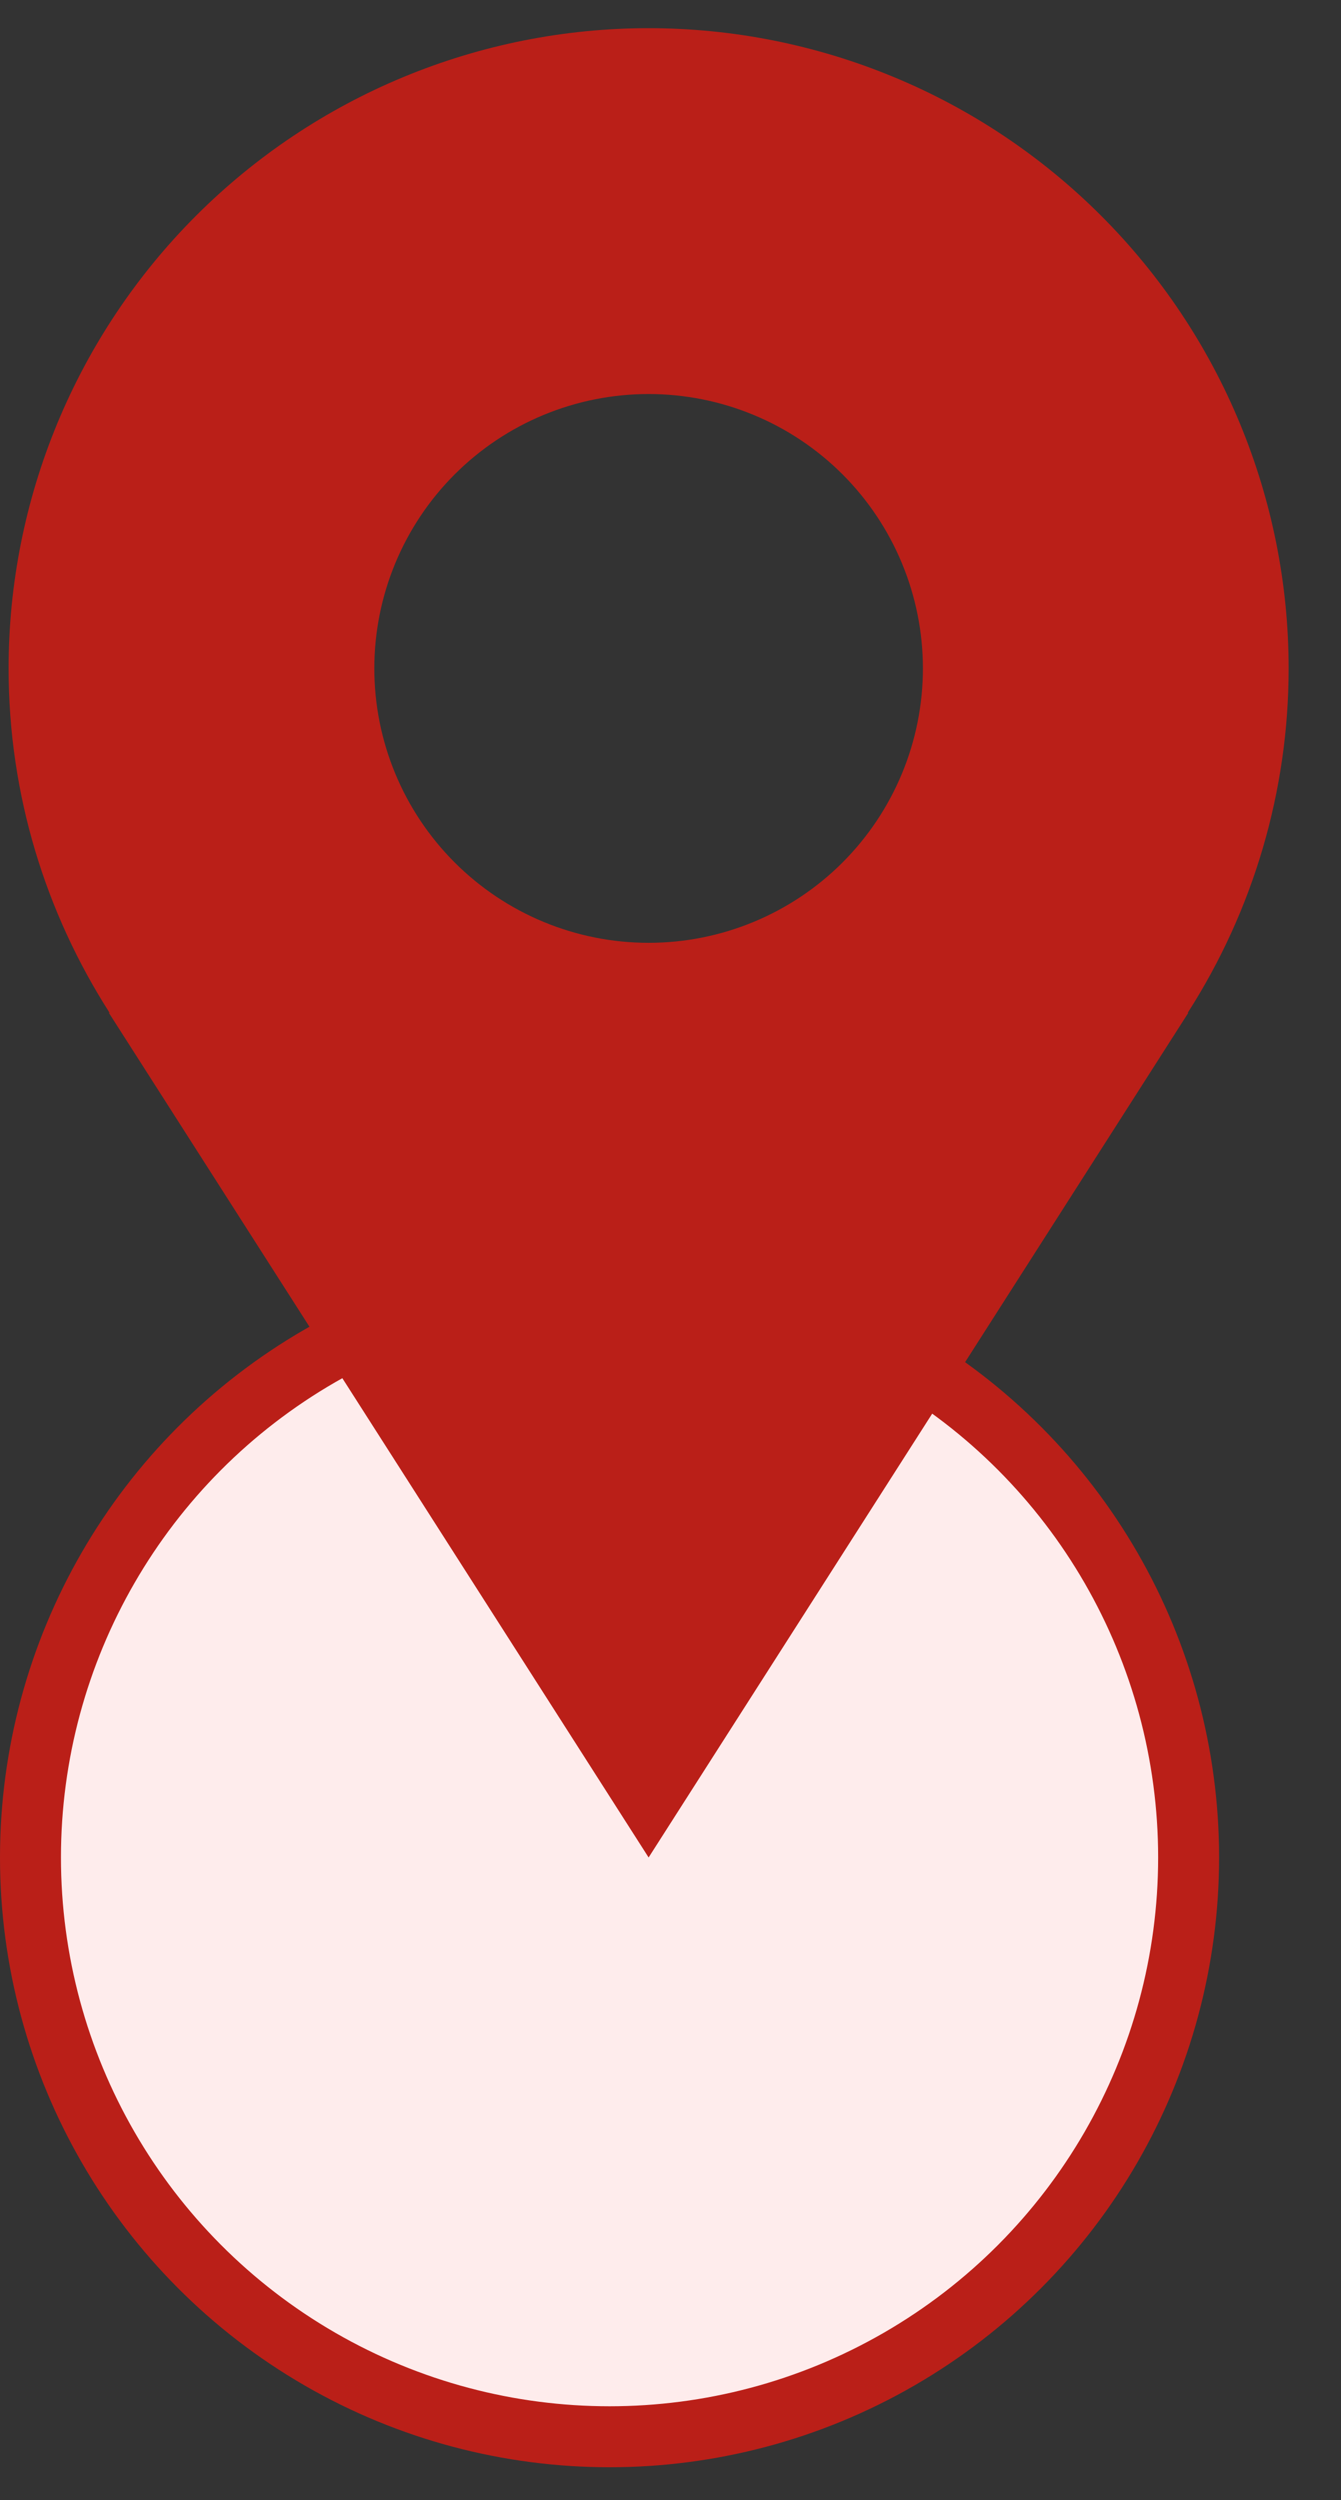
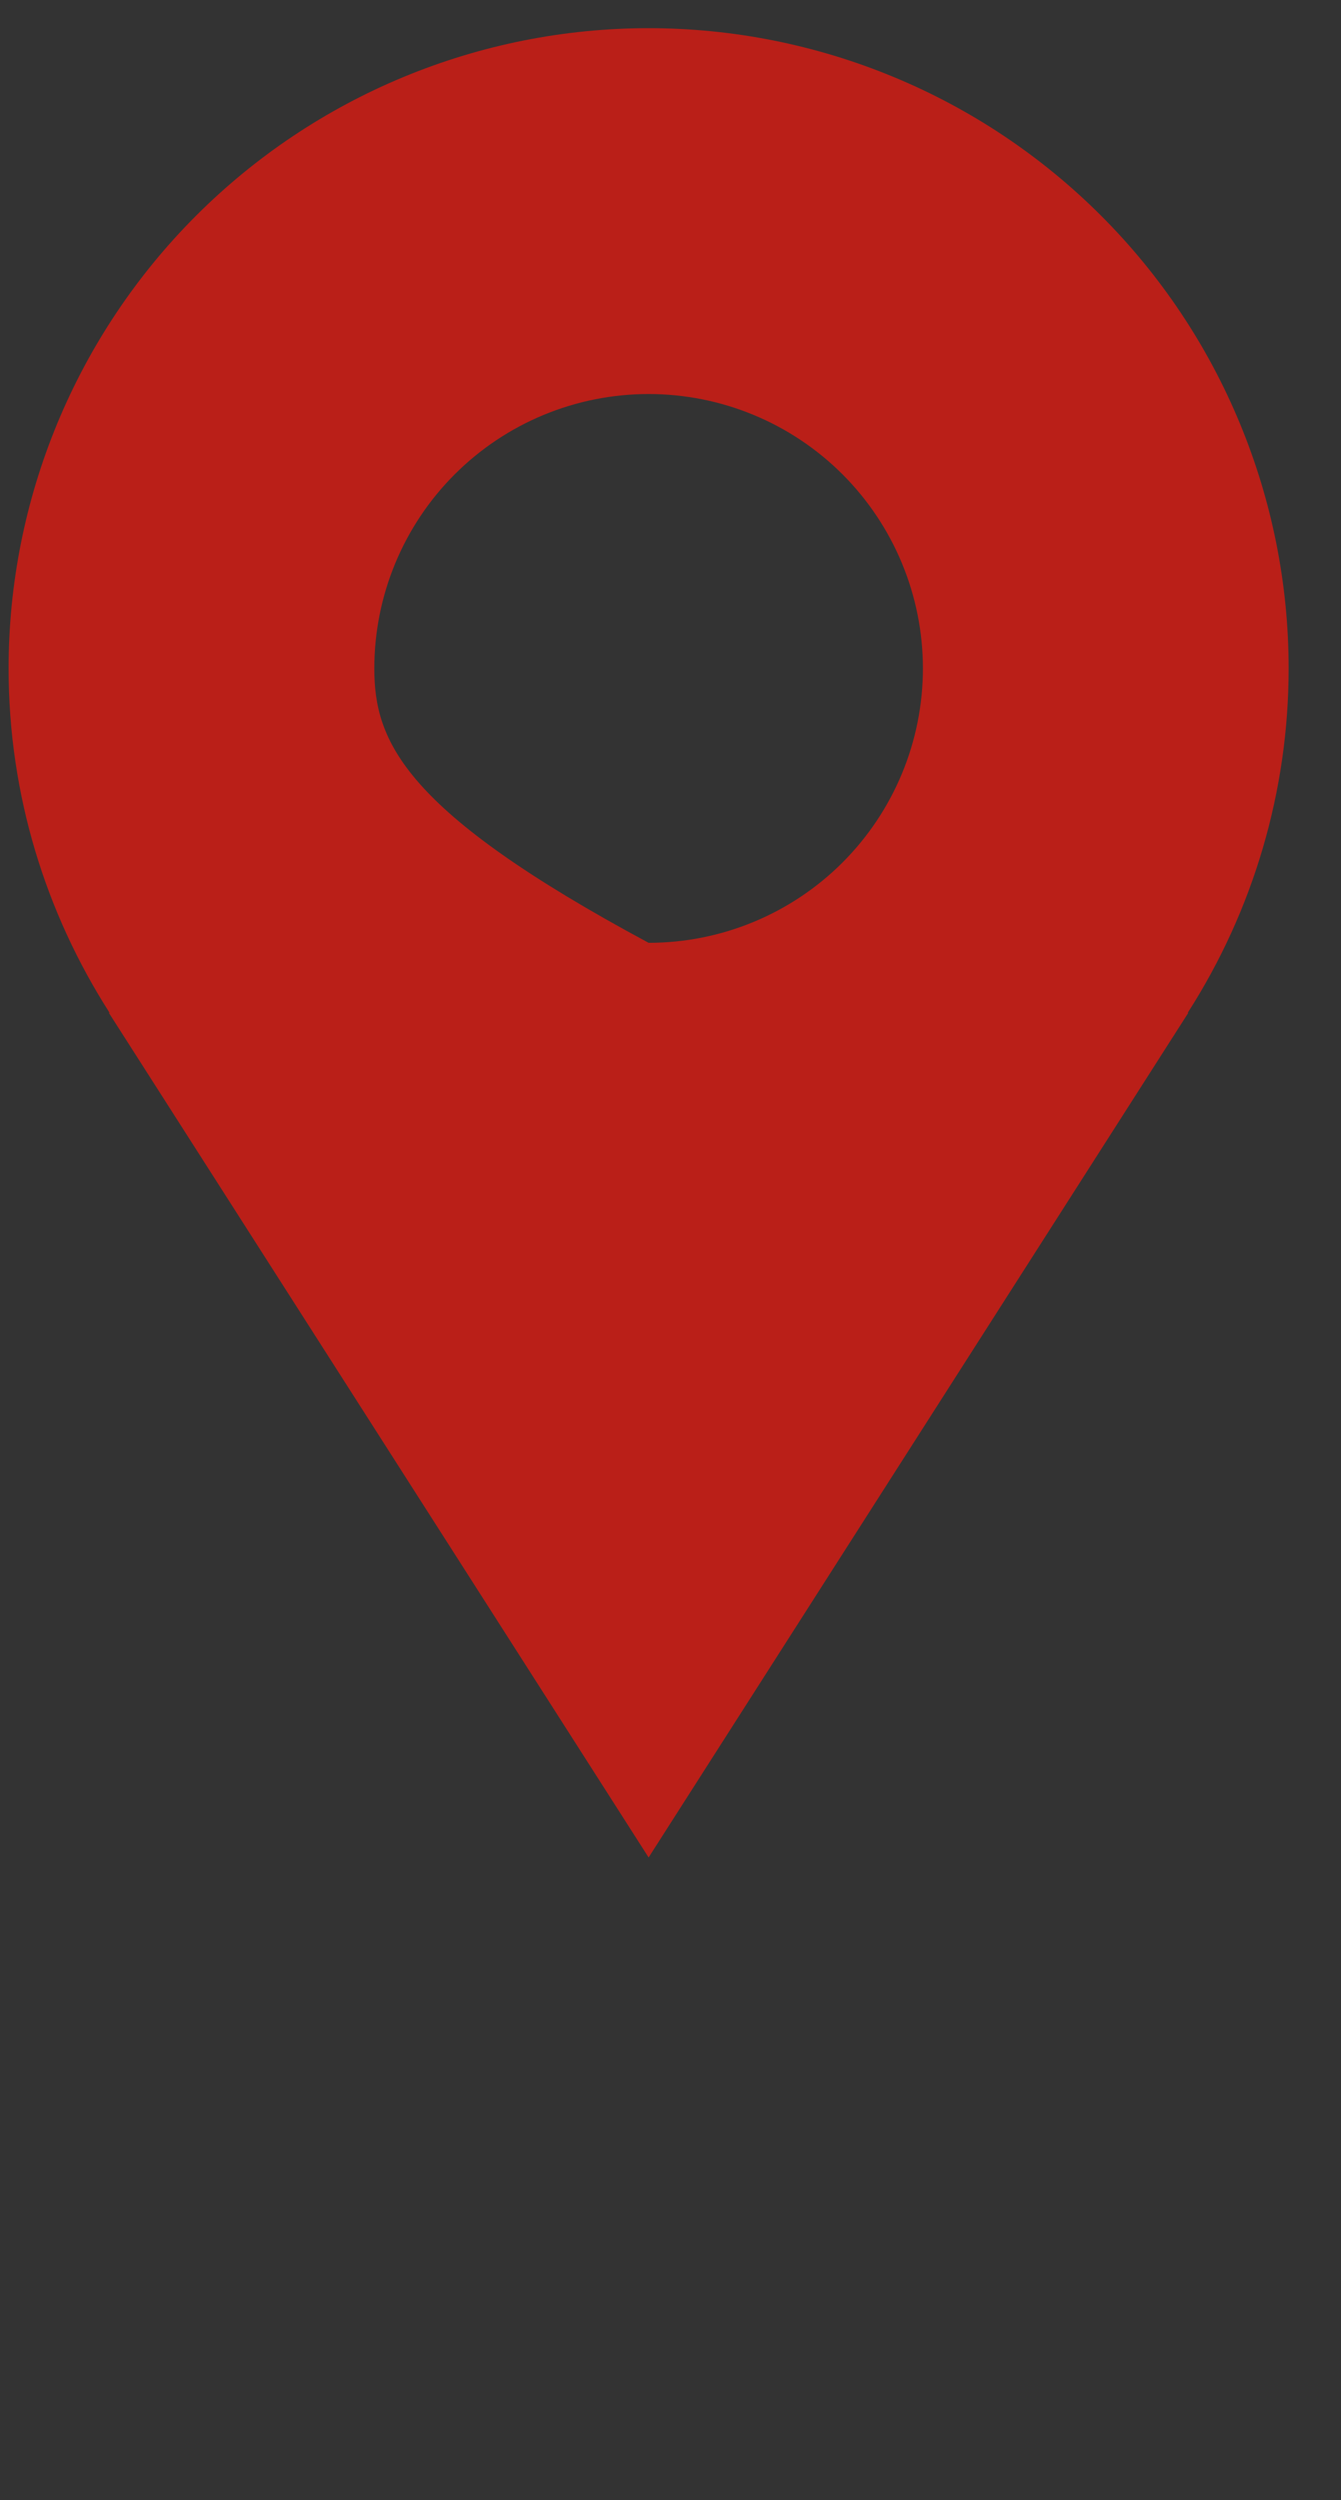
<svg xmlns="http://www.w3.org/2000/svg" width="22" height="41" viewBox="0 0 22 41" fill="none">
  <rect x="0" y="0" width="22" height="41" fill="#333333" stroke="none" />
-   <circle cx="10" cy="30.462" r="9.5" fill="#FEECEC" stroke="#BA1F18" />
-   <path d="M21.141 10.962C21.141 9.583 20.869 8.218 20.341 6.944C19.814 5.67 19.04 4.513 18.065 3.538C17.09 2.563 15.933 1.789 14.659 1.262C13.385 0.734 12.02 0.462 10.641 0.462C9.262 0.462 7.896 0.734 6.622 1.262C5.349 1.789 4.191 2.563 3.216 3.538C2.241 4.513 1.468 5.67 0.94 6.944C0.412 8.218 0.141 9.583 0.141 10.962C0.141 13.043 0.754 14.978 1.798 16.61H1.786L10.641 30.462L19.495 16.61H19.485C20.566 14.925 21.141 12.965 21.141 10.962ZM10.641 15.462C9.447 15.462 8.303 14.988 7.459 14.144C6.615 13.3 6.141 12.156 6.141 10.962C6.141 9.769 6.615 8.624 7.459 7.78C8.303 6.936 9.447 6.462 10.641 6.462C11.834 6.462 12.979 6.936 13.823 7.78C14.666 8.624 15.141 9.769 15.141 10.962C15.141 12.156 14.666 13.3 13.823 14.144C12.979 14.988 11.834 15.462 10.641 15.462Z" fill="#BA1F18" />
+   <path d="M21.141 10.962C21.141 9.583 20.869 8.218 20.341 6.944C19.814 5.67 19.04 4.513 18.065 3.538C17.09 2.563 15.933 1.789 14.659 1.262C13.385 0.734 12.02 0.462 10.641 0.462C9.262 0.462 7.896 0.734 6.622 1.262C5.349 1.789 4.191 2.563 3.216 3.538C2.241 4.513 1.468 5.67 0.94 6.944C0.412 8.218 0.141 9.583 0.141 10.962C0.141 13.043 0.754 14.978 1.798 16.61H1.786L10.641 30.462L19.495 16.61H19.485C20.566 14.925 21.141 12.965 21.141 10.962ZM10.641 15.462C6.615 13.3 6.141 12.156 6.141 10.962C6.141 9.769 6.615 8.624 7.459 7.78C8.303 6.936 9.447 6.462 10.641 6.462C11.834 6.462 12.979 6.936 13.823 7.78C14.666 8.624 15.141 9.769 15.141 10.962C15.141 12.156 14.666 13.3 13.823 14.144C12.979 14.988 11.834 15.462 10.641 15.462Z" fill="#BA1F18" />
</svg>